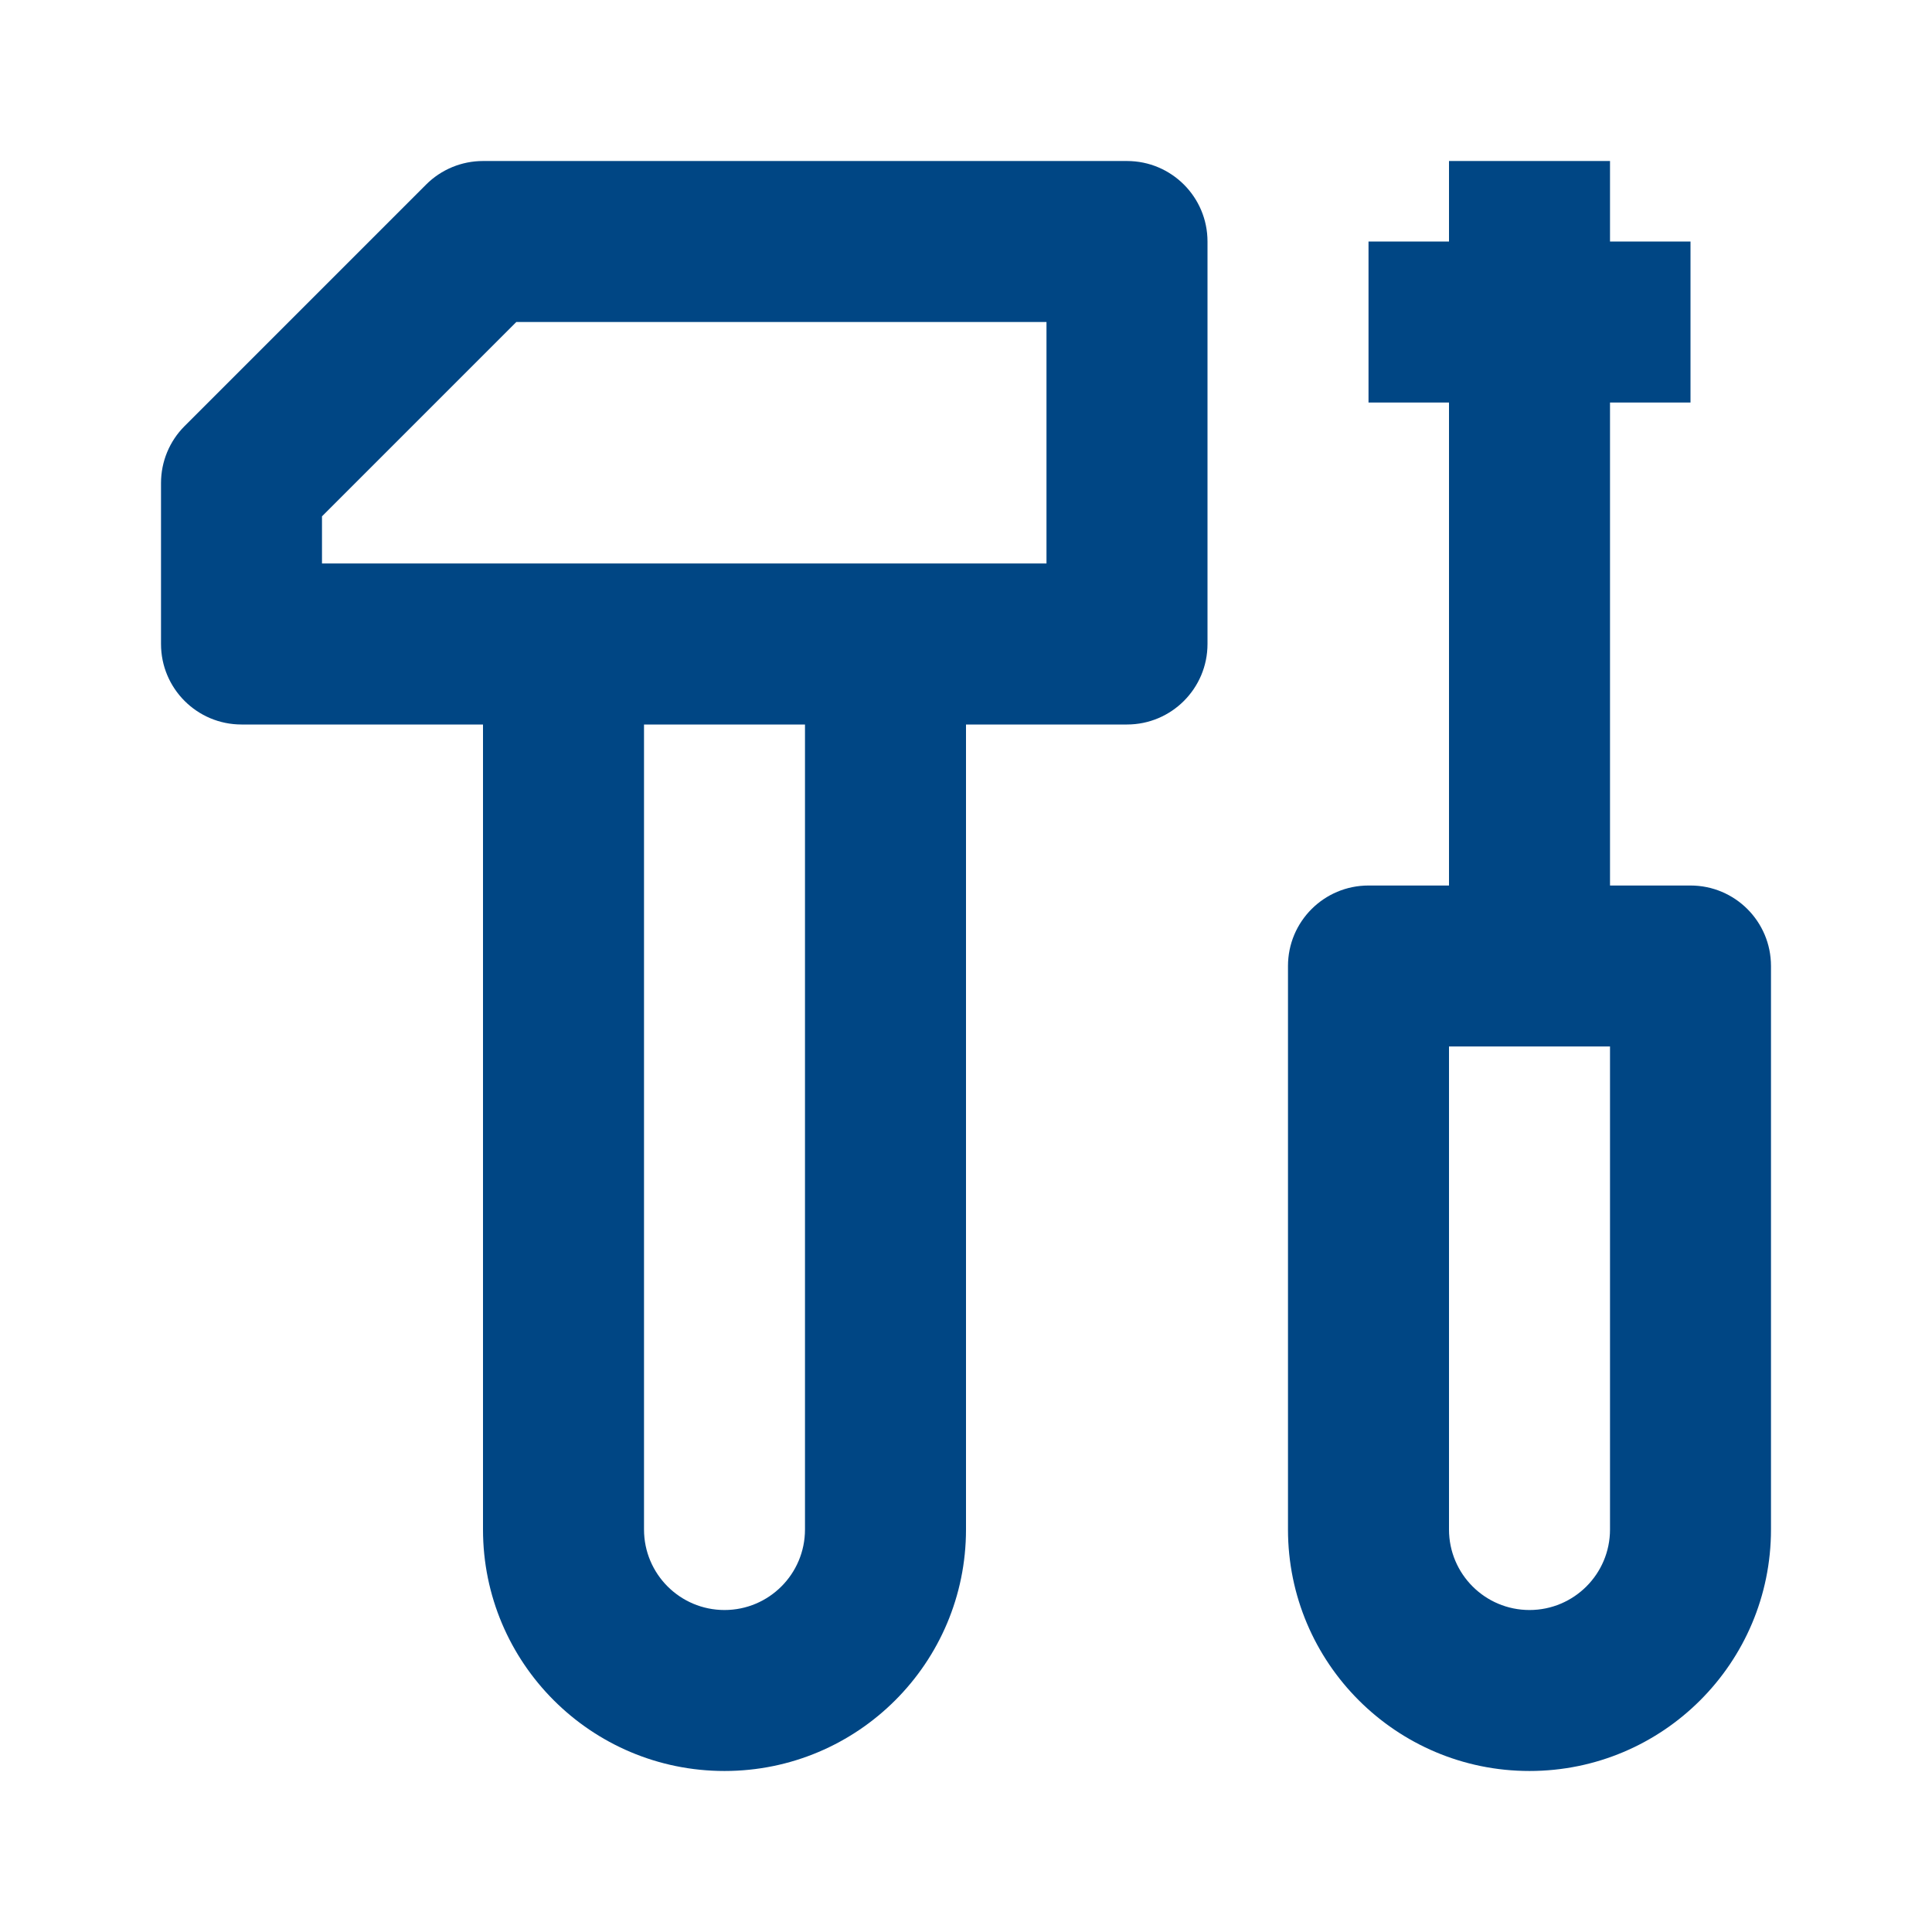
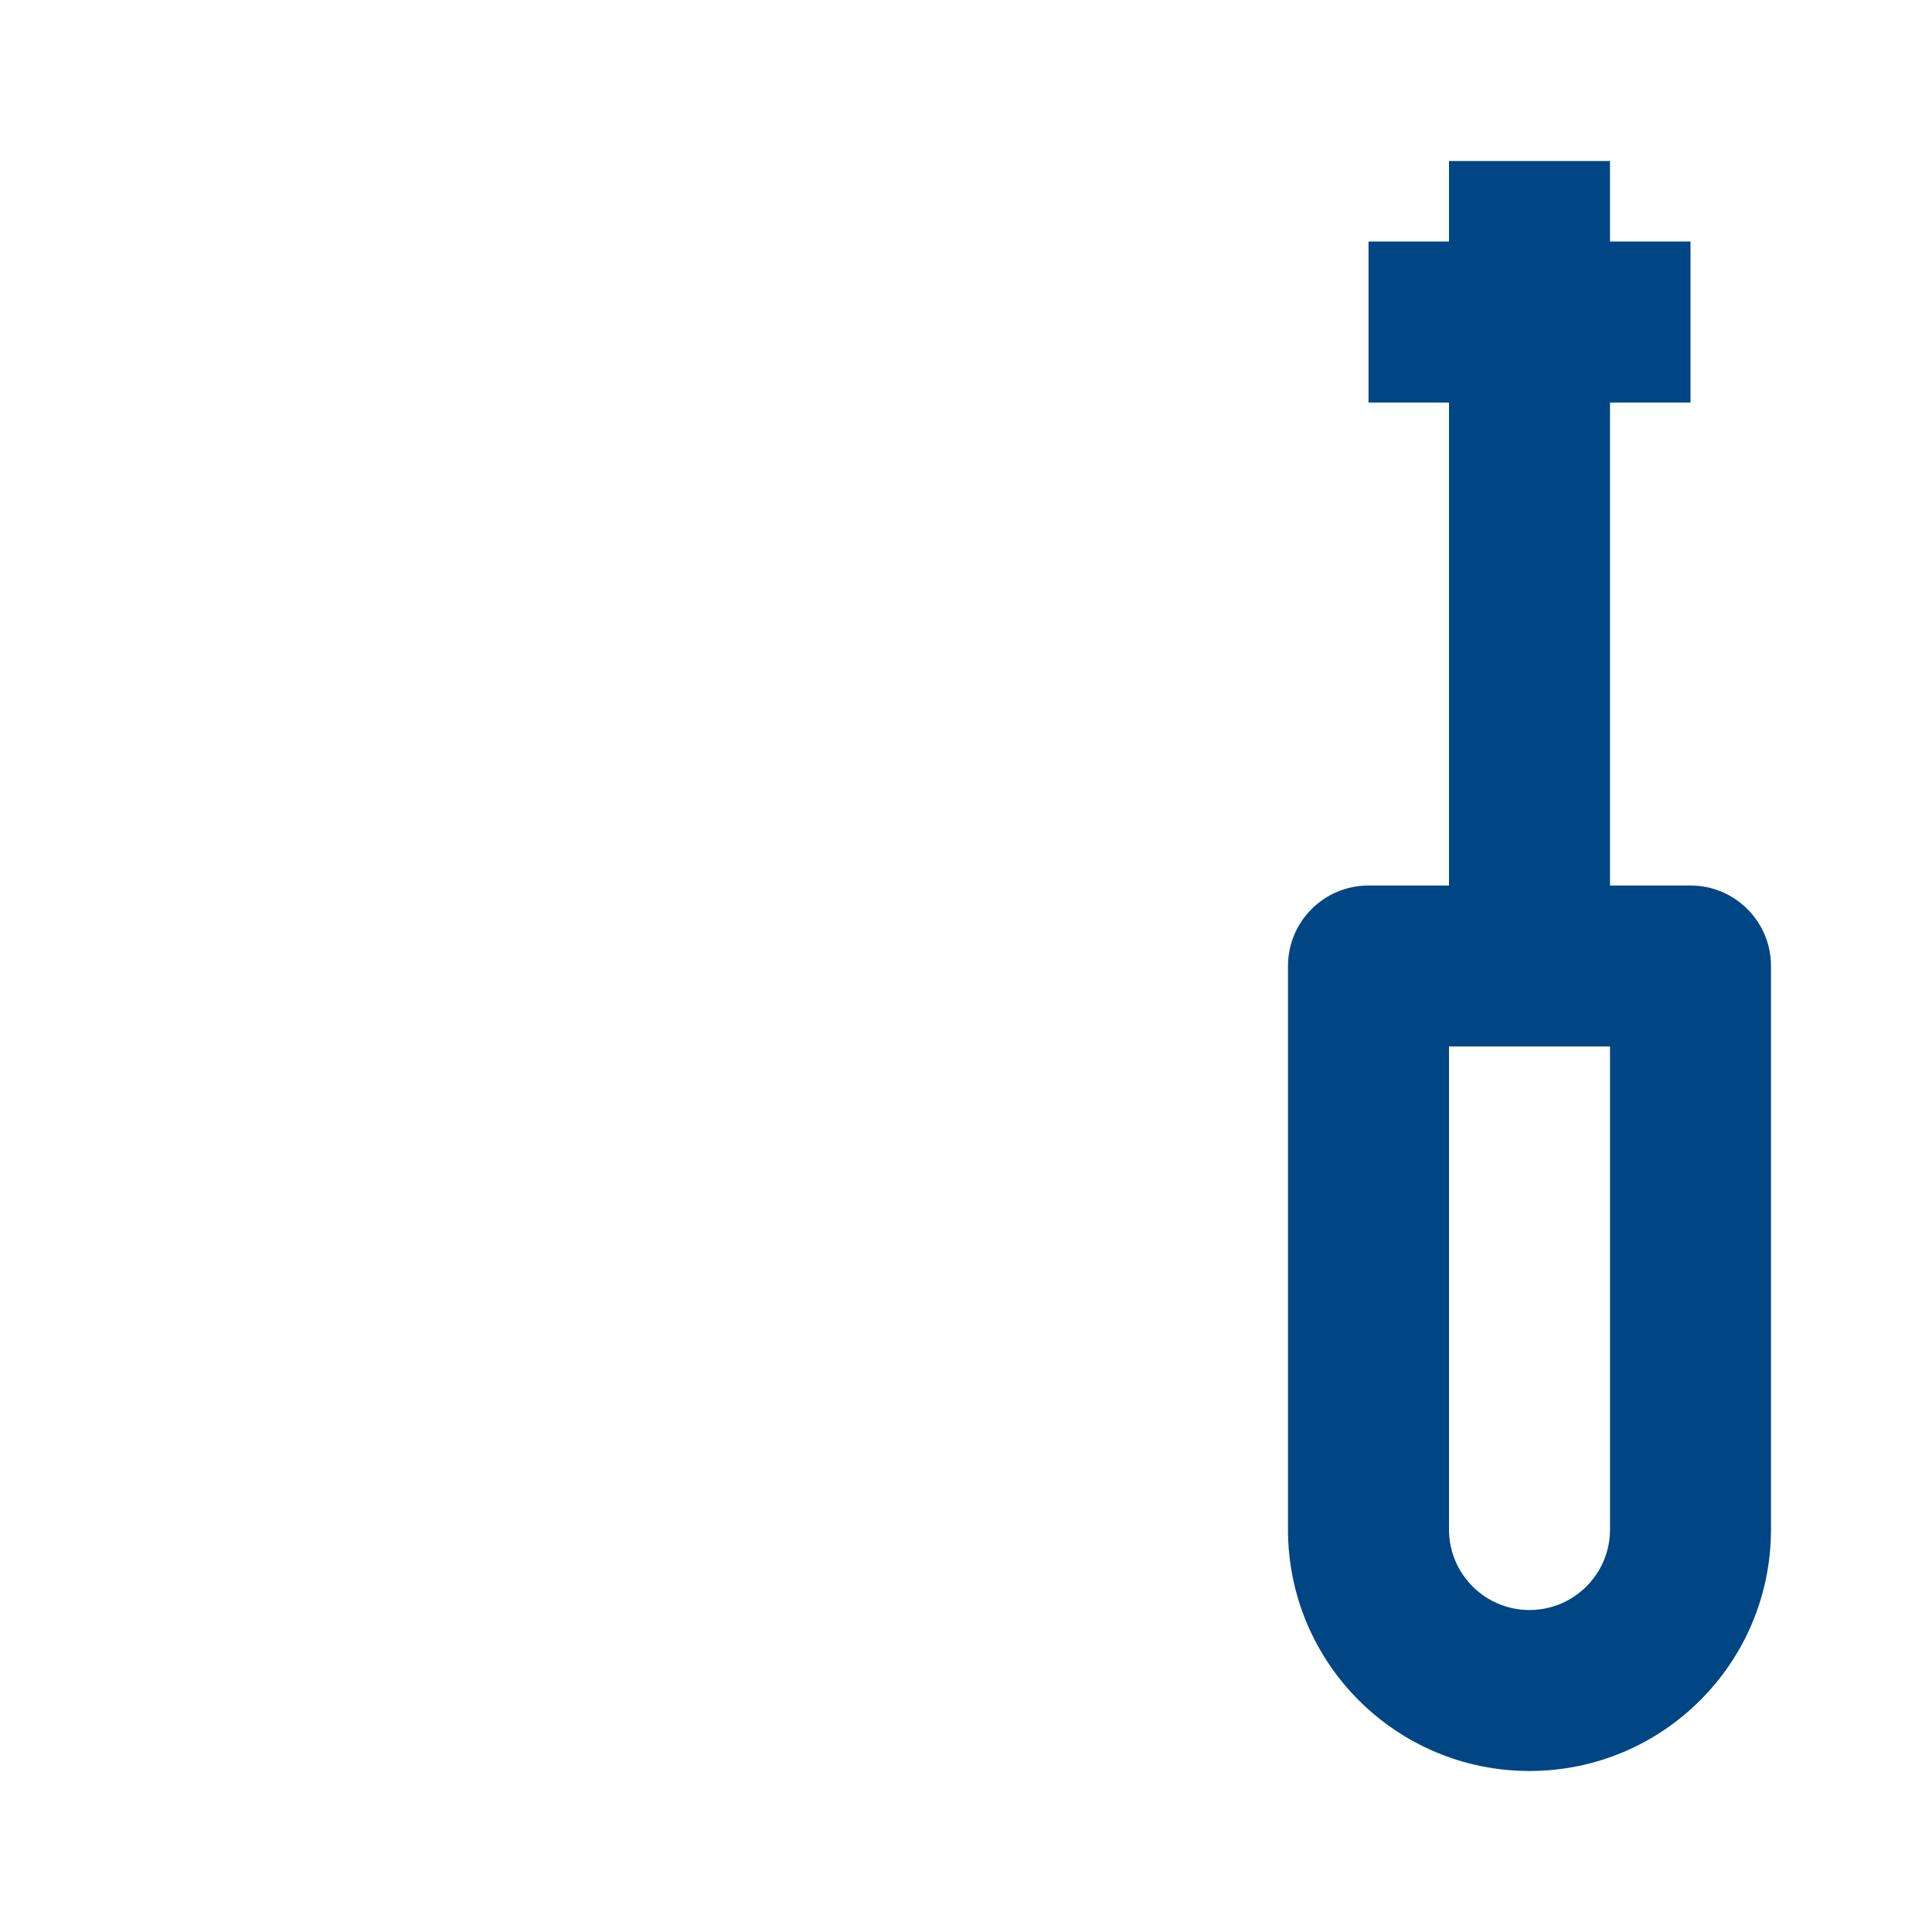
<svg xmlns="http://www.w3.org/2000/svg" width="50" height="50" viewBox="0 0 50 50" fill="none">
-   <path fill-rule="evenodd" clip-rule="evenodd" d="M31.25 6.25V16.667C31.25 17.817 30.317 18.75 29.167 18.75H25V39.583C25 43.035 22.202 45.833 18.75 45.833C15.298 45.833 12.5 43.035 12.5 39.583V18.75H6.25C5.099 18.75 4.167 17.817 4.167 16.667V12.5C4.167 11.947 4.386 11.418 4.777 11.027L11.027 4.777C11.418 4.386 11.947 4.167 12.5 4.167H29.167C30.317 4.167 31.25 5.099 31.25 6.25ZM16.667 18.75H20.833V39.583C20.833 40.734 19.901 41.667 18.75 41.667C17.599 41.667 16.667 40.734 16.667 39.583V18.75ZM27.083 14.583L8.333 14.583V13.363L13.363 8.333L27.083 8.333V14.583Z" fill="#004684" />
  <path fill-rule="evenodd" clip-rule="evenodd" d="M35.417 22.917C34.266 22.917 33.333 23.849 33.333 25V39.583C33.333 43.035 36.132 45.833 39.583 45.833C43.035 45.833 45.833 43.035 45.833 39.583V25C45.833 23.849 44.901 22.917 43.75 22.917H41.667V10.417H43.75V6.25H41.667V4.167H37.5V6.25H35.417V10.417H37.5V22.917H35.417ZM37.5 39.583V27.083H41.667V39.583C41.667 40.734 40.734 41.667 39.583 41.667C38.433 41.667 37.5 40.734 37.5 39.583Z" fill="#004684" />
</svg>